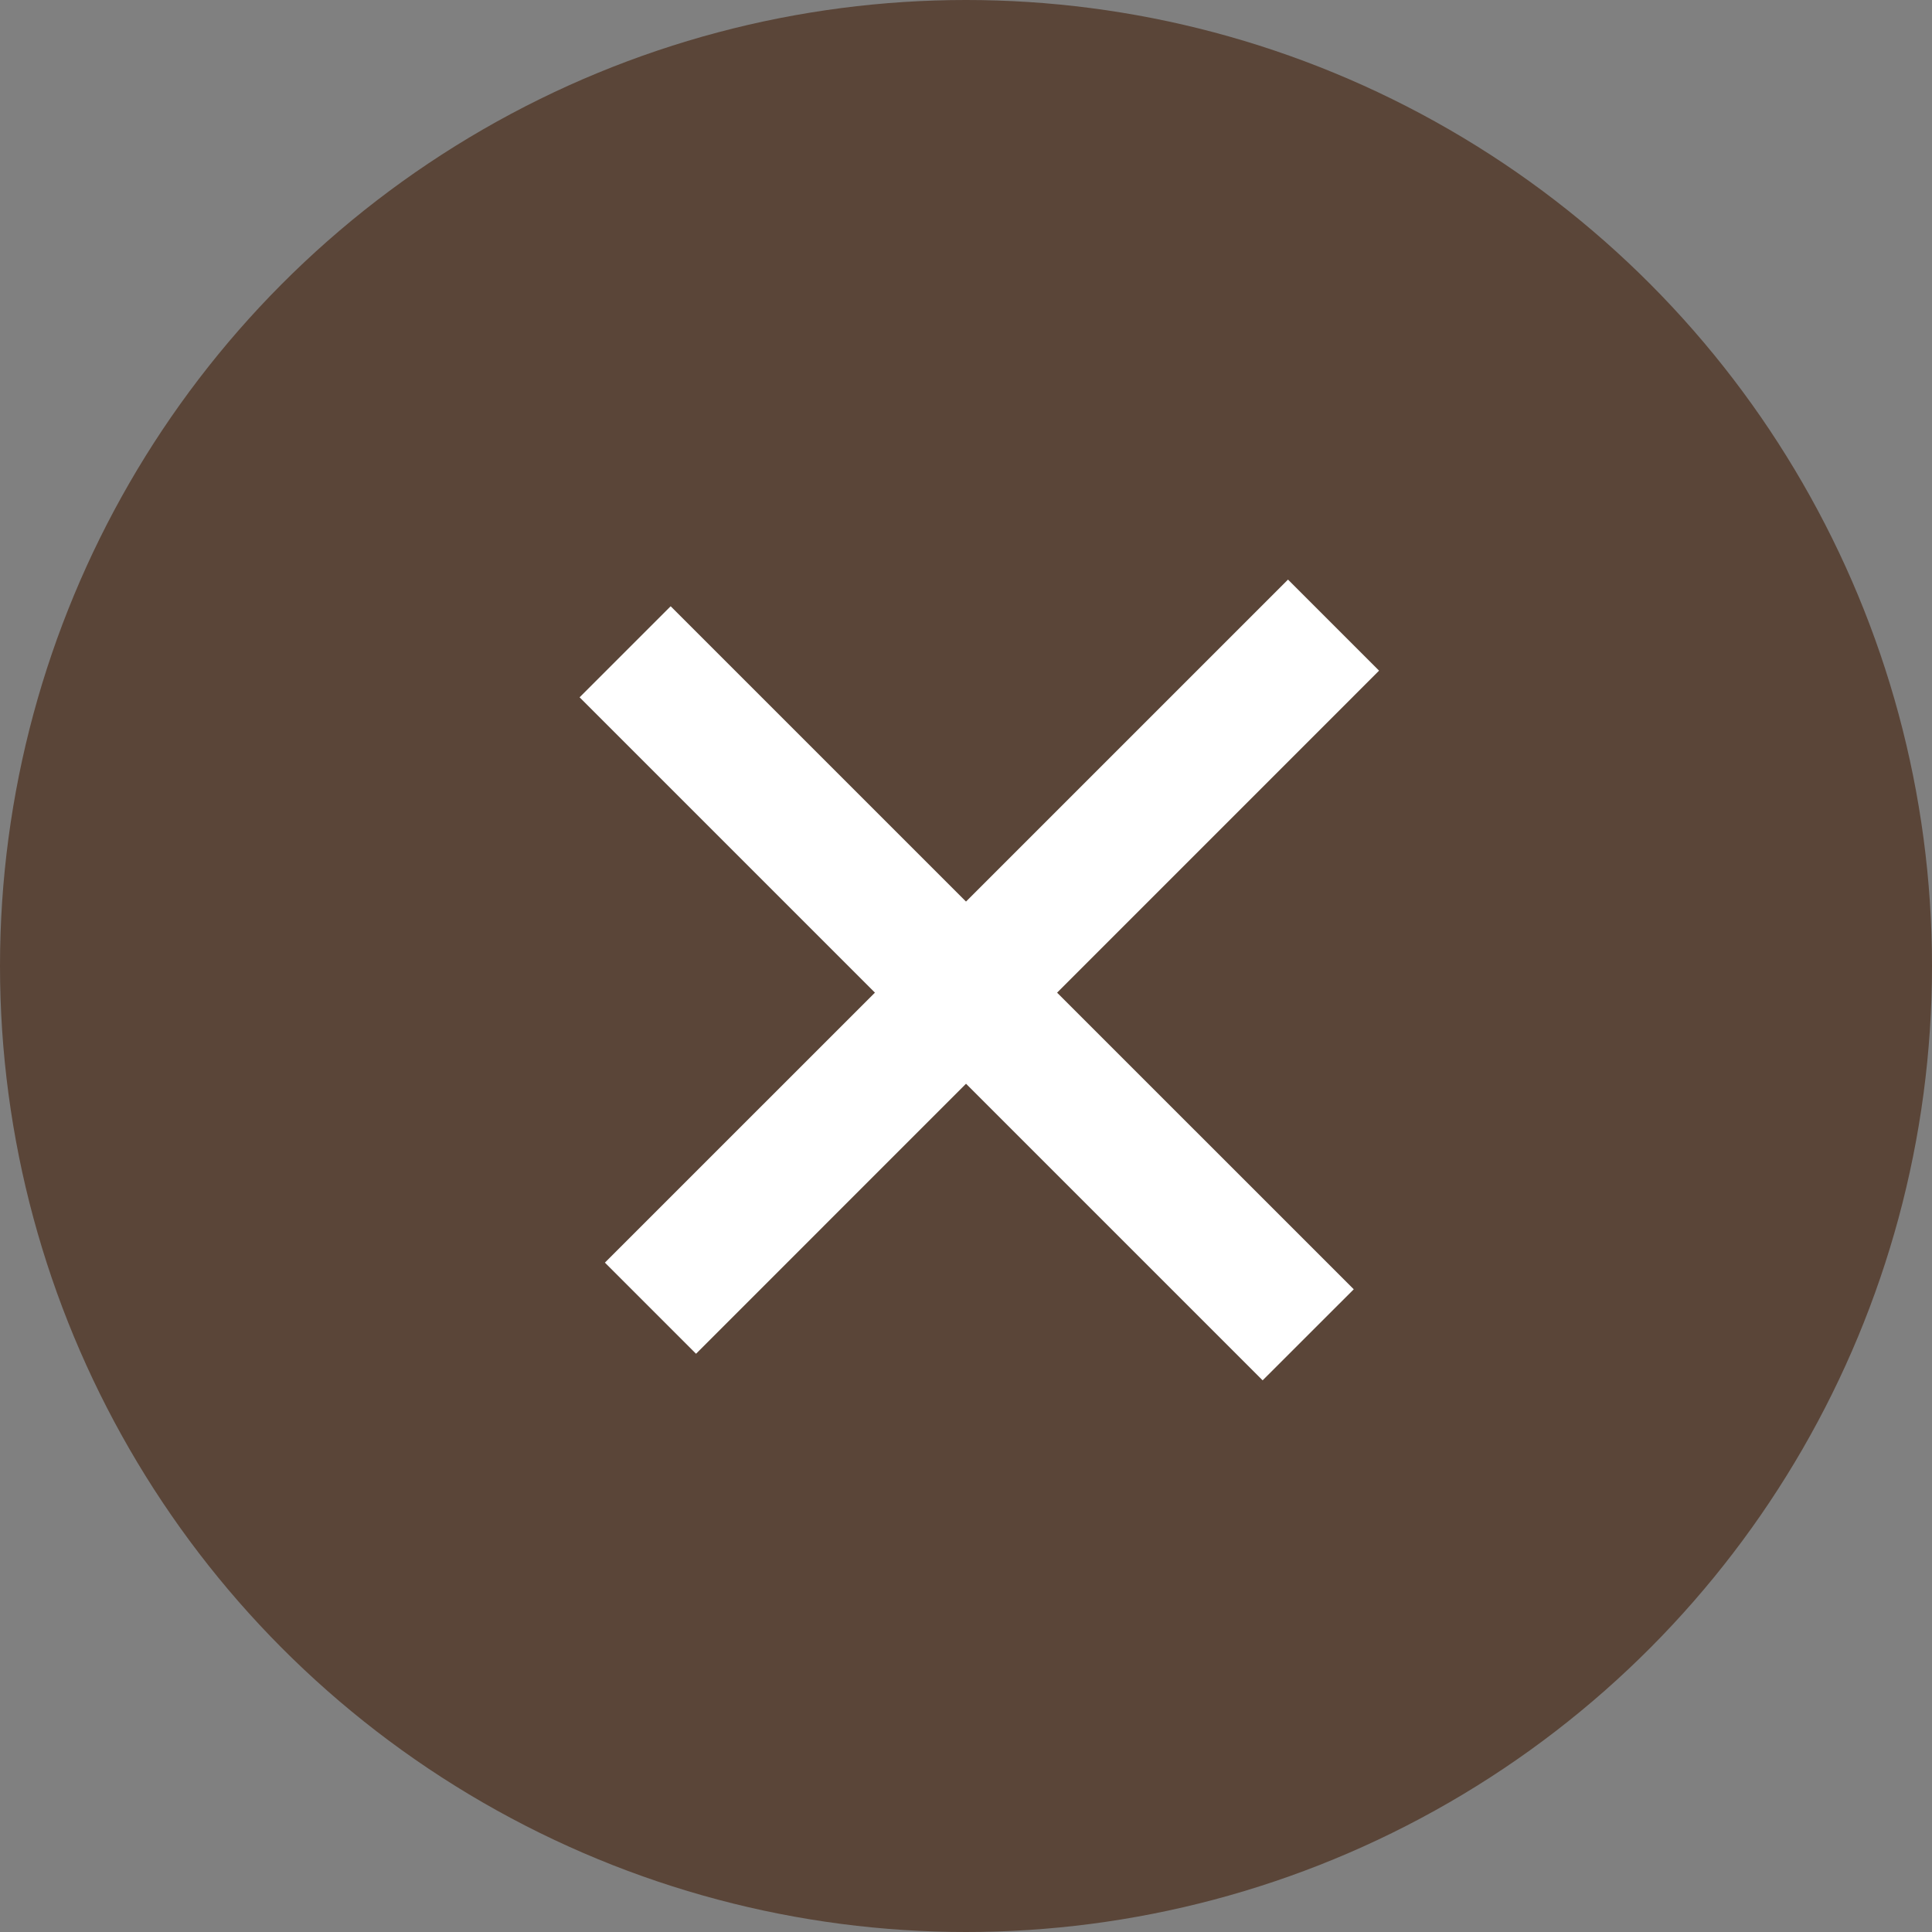
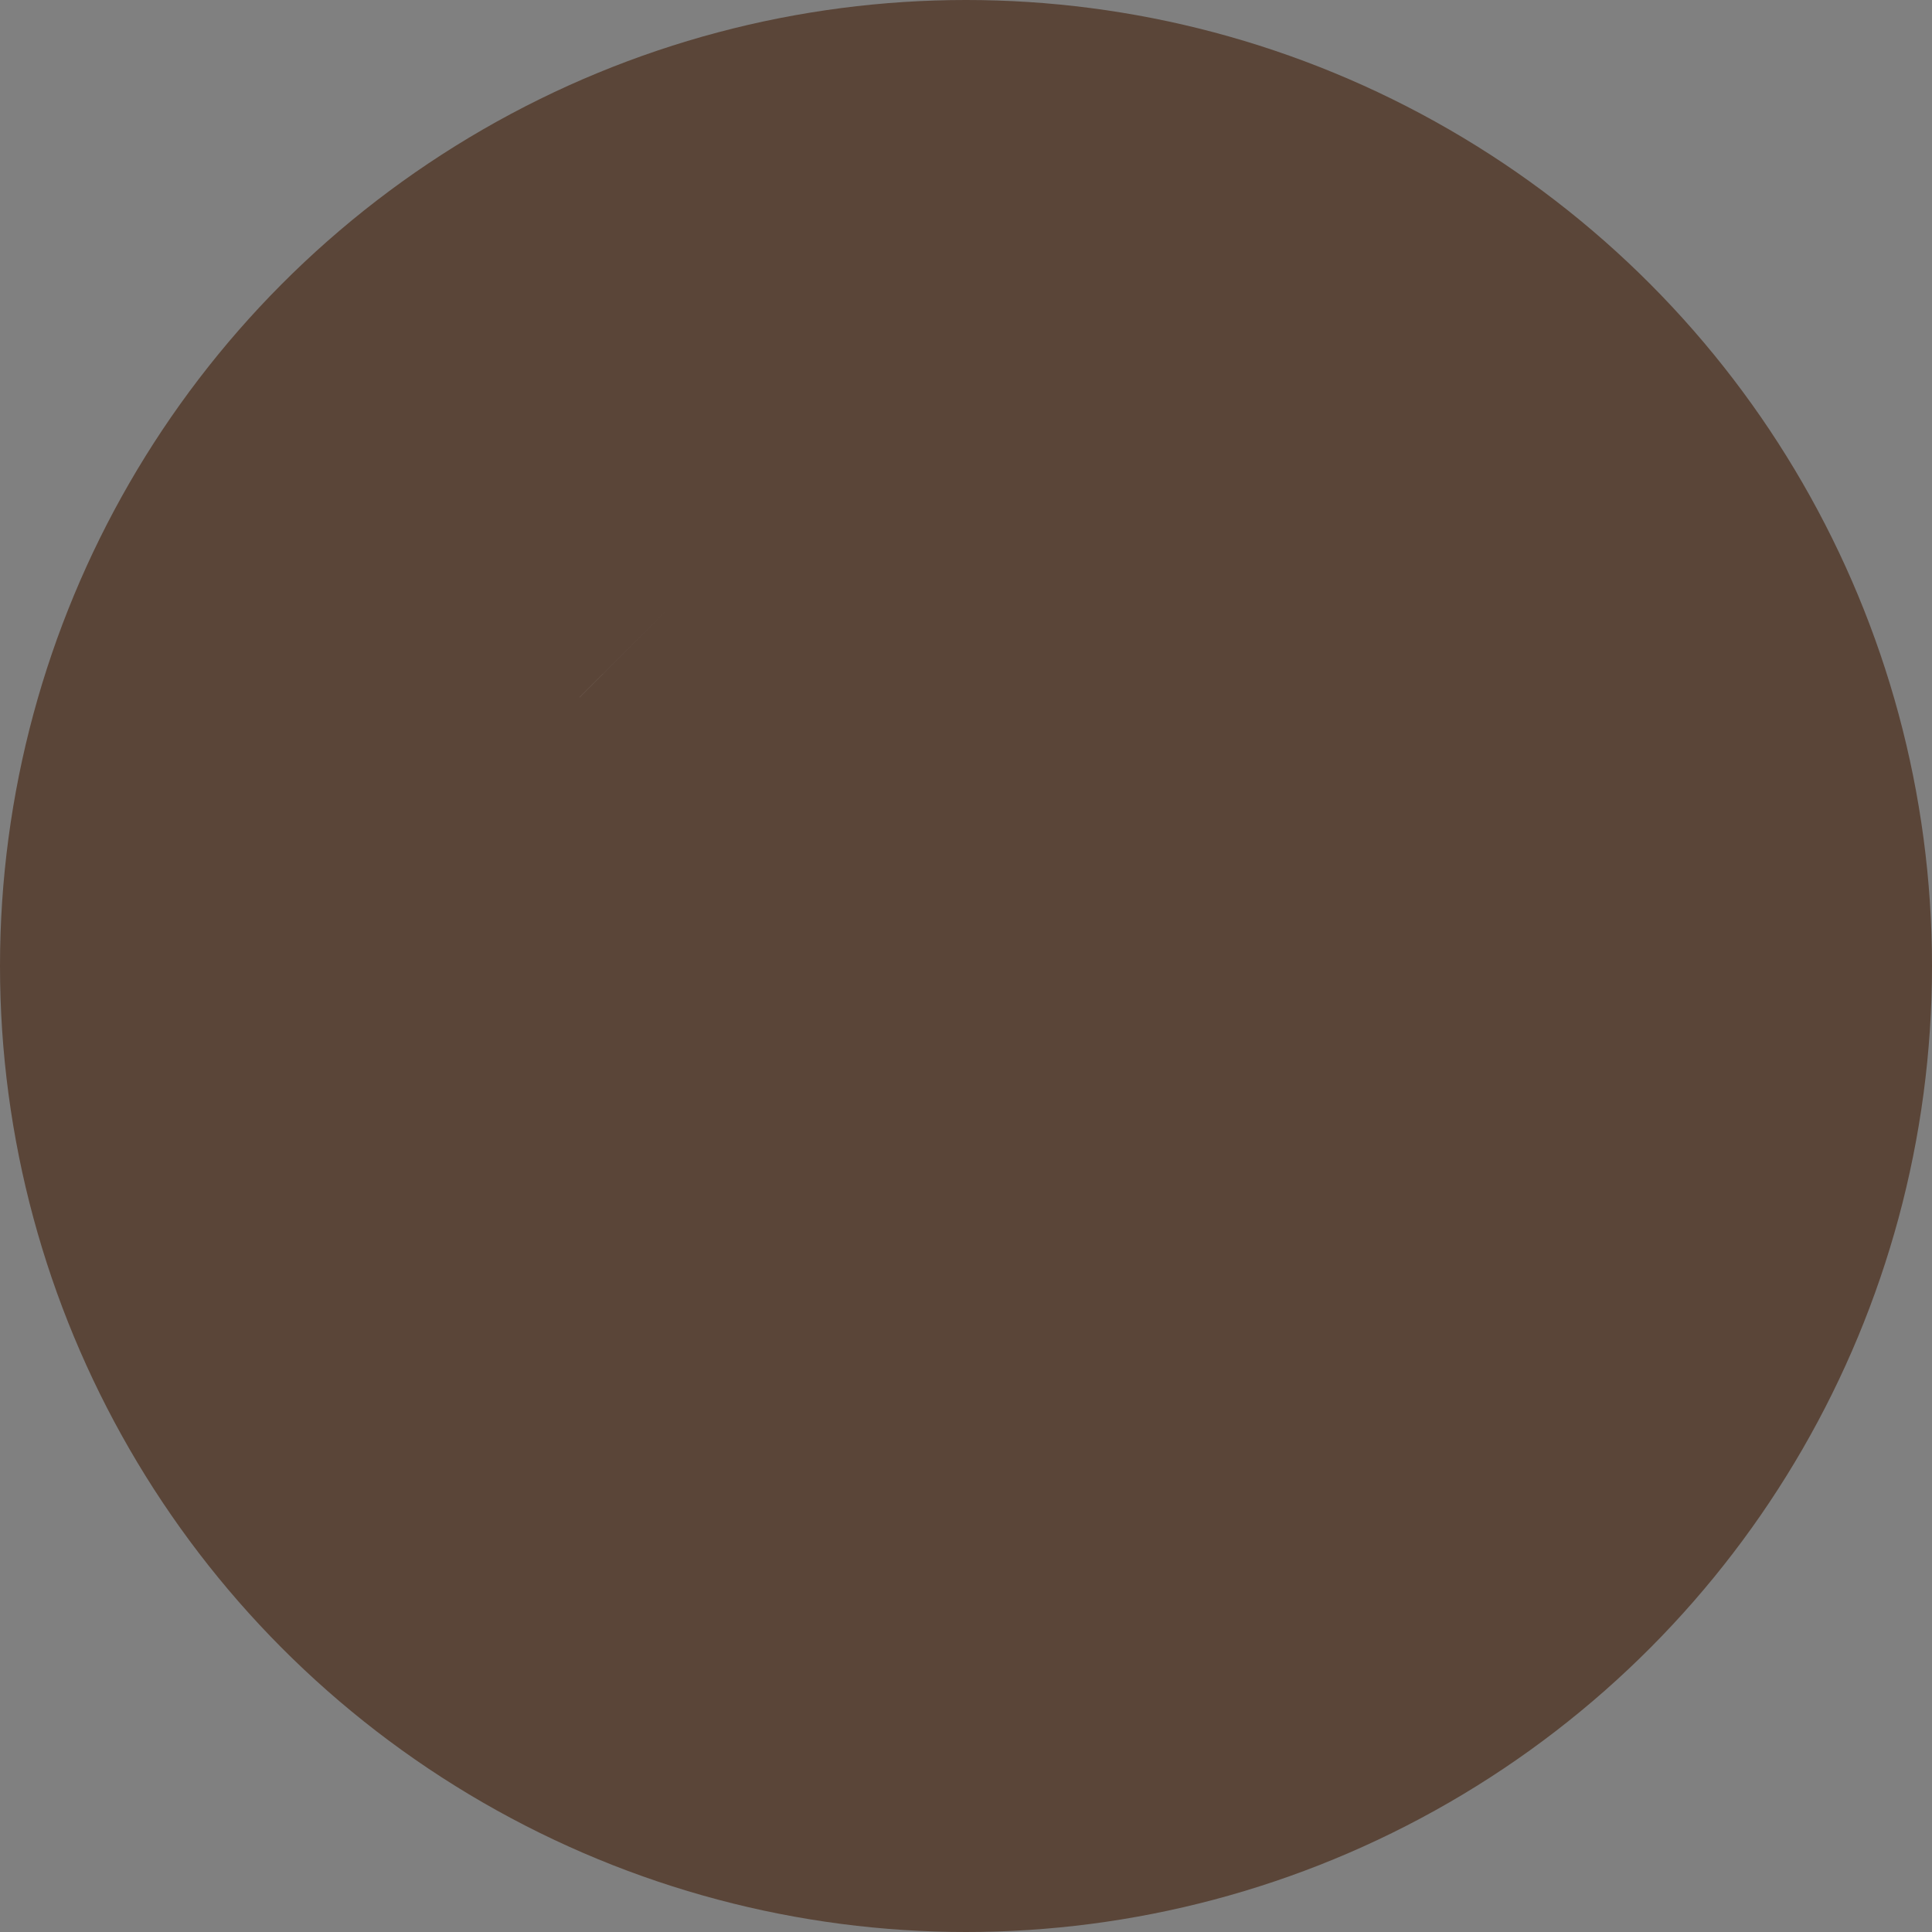
<svg xmlns="http://www.w3.org/2000/svg" width="30" height="30" viewBox="0 0 30 30" fill="none">
  <rect x="0" y="0" width="30" height="30" fill="#808080" stroke="none" />
  <circle cx="15" cy="15" r="15" fill="#5A4538" />
-   <path fill="#fff" d="M10.414 9.414L21.021 20.02l-1.415 1.414L9 10.828z" />
-   <path fill="#fff" d="M21.414 10.414L10.808 21.021l-1.415-1.415L20 9z" />
+   <path fill="#fff" d="M10.414 9.414l-1.415 1.414L9 10.828z" />
</svg>